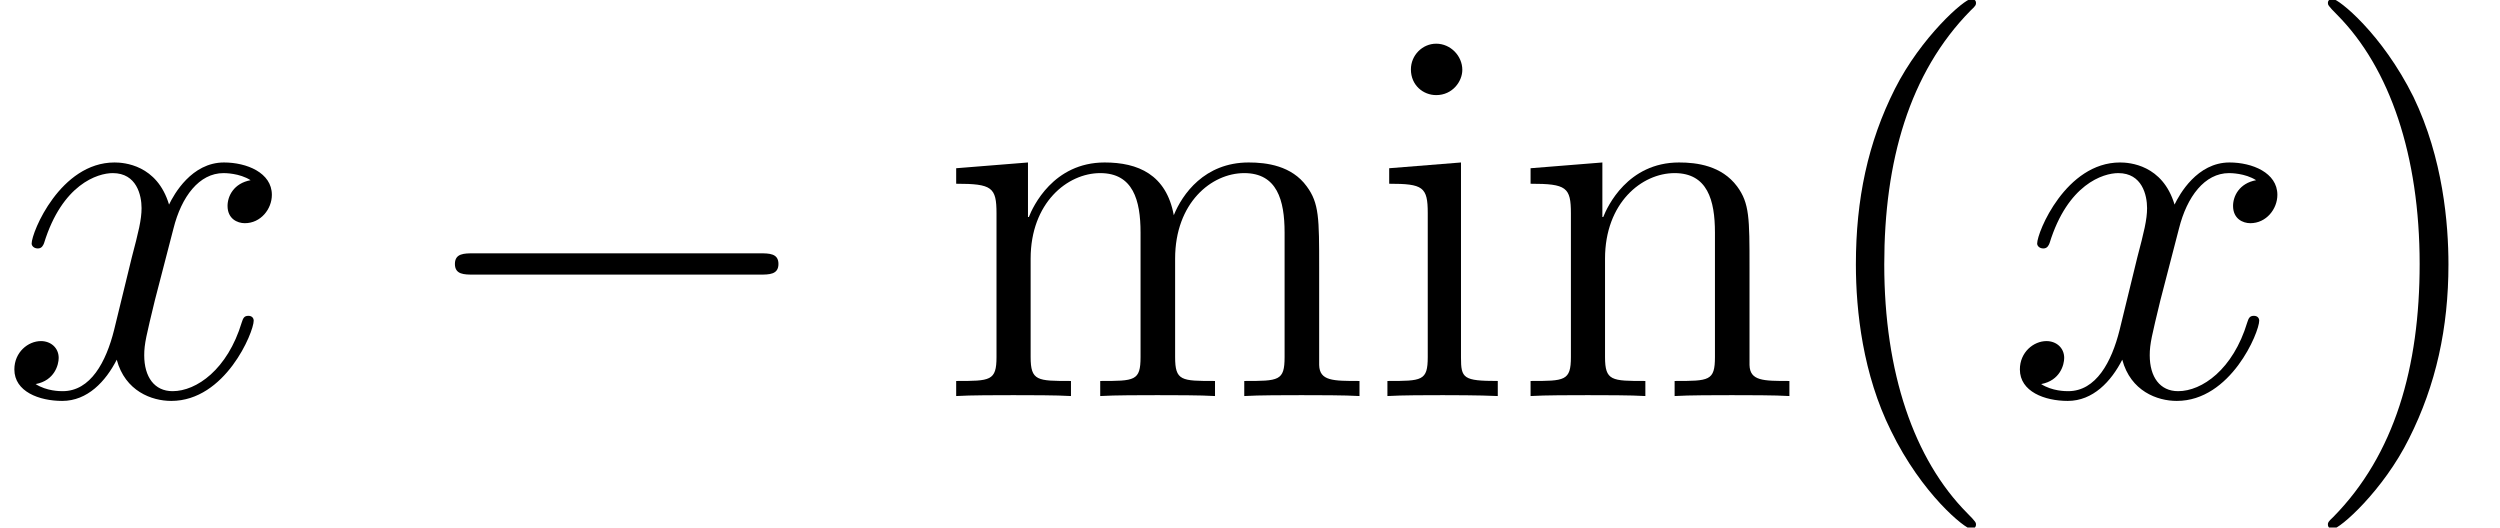
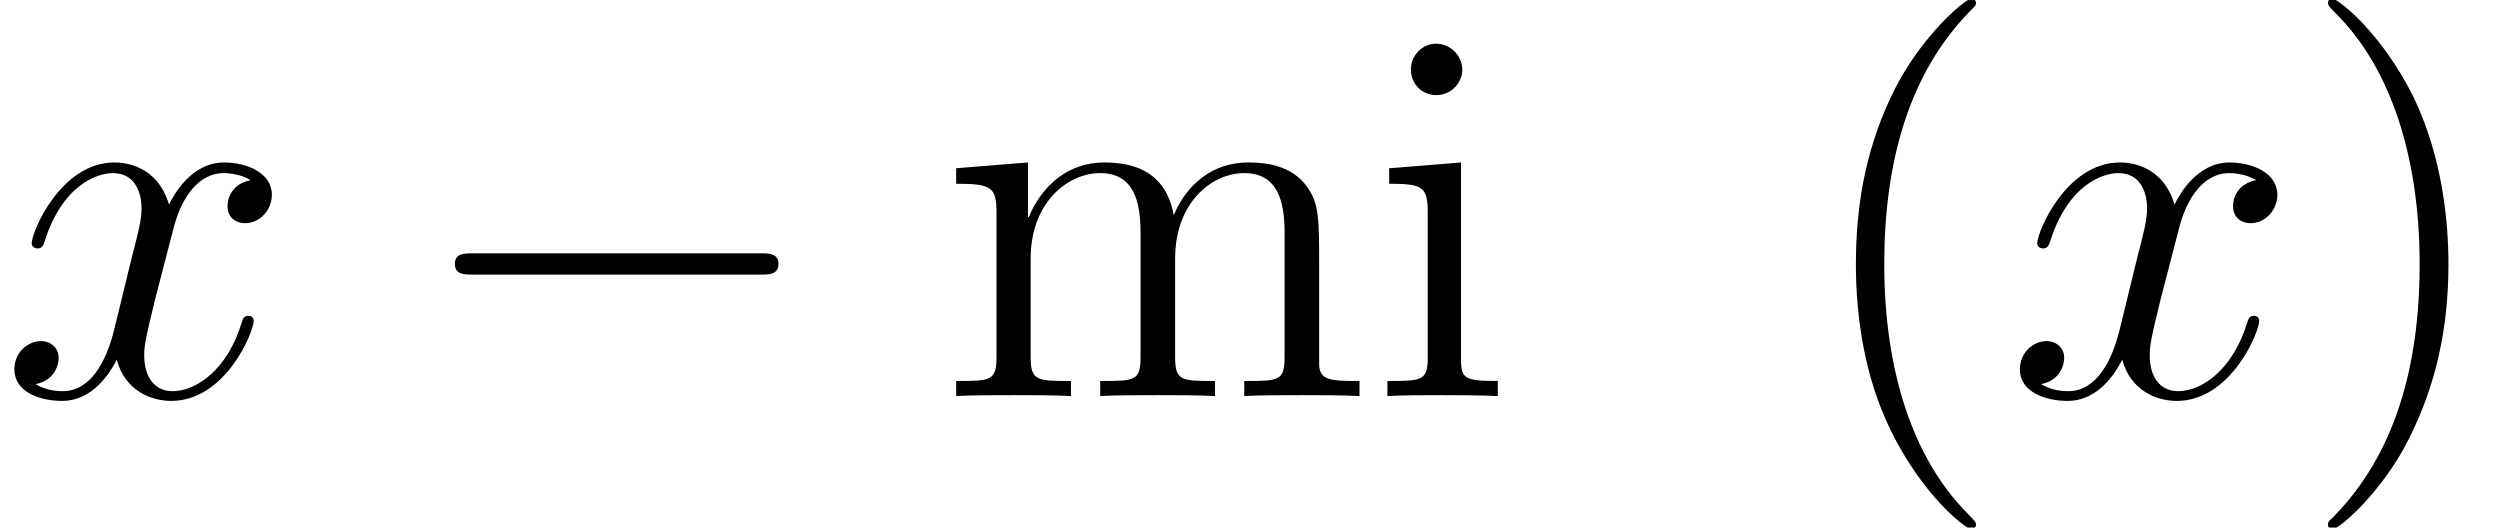
<svg xmlns="http://www.w3.org/2000/svg" xmlns:xlink="http://www.w3.org/1999/xlink" height="13.45pt" version="1.1" viewBox="-0.23 -0.24 63.74 13.45" width="63.74pt">
  <defs>
    <path d="M7.87 -2.74C8.08 -2.74 8.29 -2.74 8.29 -2.98S8.08 -3.22 7.87 -3.22H1.41C1.20 -3.22 0.99 -3.22 0.99 -2.98S1.20 -2.74 1.41 -2.74H7.87Z" id="g0-0" />
    <path d="M3.88 2.90C3.88 2.86 3.88 2.84 3.68 2.64C2.48 1.43 1.81 -0.53 1.81 -2.97C1.81 -5.29 2.37 -7.29 3.76 -8.70C3.88 -8.81 3.88 -8.83 3.88 -8.87C3.88 -8.94 3.82 -8.96 3.77 -8.96C3.62 -8.96 2.64 -8.10 2.05 -6.93C1.44 -5.72 1.17 -4.44 1.17 -2.97C1.17 -1.91 1.33 -0.49 1.96 0.78C2.66 2.22 3.64 3.00 3.77 3.00C3.82 3.00 3.88 2.97 3.88 2.90Z" id="g2-40" />
    <path d="M3.37 -2.97C3.37 -3.88 3.25 -5.36 2.58 -6.75C1.87 -8.18 0.89 -8.96 0.76 -8.96C0.71 -8.96 0.65 -8.94 0.65 -8.87C0.65 -8.83 0.65 -8.81 0.86 -8.60C2.05 -7.40 2.72 -5.42 2.72 -2.98C2.72 -0.66 2.16 1.32 0.77 2.73C0.65 2.84 0.65 2.86 0.65 2.90C0.65 2.97 0.71 3.00 0.76 3.00C0.92 3.00 1.90 2.13 2.48 0.96C3.09 -0.25 3.37 -1.54 3.37 -2.97Z" id="g2-41" />
-     <path d="M2.08 -7.36C2.08 -7.67 1.82 -7.95 1.49 -7.95C1.18 -7.95 0.92 -7.69 0.92 -7.37C0.92 -7.01 1.20 -6.79 1.49 -6.79C1.86 -6.79 2.08 -7.10 2.08 -7.36ZM0.43 -5.14V-4.79C1.19 -4.79 1.30 -4.72 1.30 -4.13V-0.88C1.30 -0.34 1.17 -0.34 0.39 -0.34V0C0.72 -0.02 1.30 -0.02 1.64 -0.02C1.78 -0.02 2.47 -0.02 2.88 0V-0.34C2.10 -0.34 2.05 -0.40 2.05 -0.87V-5.27L0.43 -5.14Z" id="g2-105" />
+     <path d="M2.08 -7.36C2.08 -7.67 1.82 -7.95 1.49 -7.95C1.18 -7.95 0.92 -7.69 0.92 -7.37C0.92 -7.01 1.20 -6.79 1.49 -6.79C1.86 -6.79 2.08 -7.10 2.08 -7.36ZM0.43 -5.14V-4.79C1.19 -4.79 1.30 -4.72 1.30 -4.13V-0.88C1.30 -0.34 1.17 -0.34 0.39 -0.34V0C0.72 -0.02 1.30 -0.02 1.64 -0.02C1.78 -0.02 2.47 -0.02 2.88 0V-0.34C2.10 -0.34 2.05 -0.40 2.05 -0.87V-5.27Z" id="g2-105" />
    <path d="M8.57 -2.90C8.57 -4.01 8.57 -4.35 8.29 -4.73C7.95 -5.20 7.38 -5.27 6.98 -5.27C5.98 -5.27 5.48 -4.55 5.29 -4.08C5.12 -5.00 4.48 -5.27 3.73 -5.27C2.57 -5.27 2.11 -4.27 2.02 -4.04H2.00V-5.27L0.38 -5.14V-4.79C1.19 -4.79 1.29 -4.71 1.29 -4.12V-0.88C1.29 -0.34 1.15 -0.34 0.38 -0.34V0C0.69 -0.02 1.33 -0.02 1.67 -0.02C2.02 -0.02 2.66 -0.02 2.97 0V-0.34C2.21 -0.34 2.06 -0.34 2.06 -0.88V-3.10C2.06 -4.36 2.89 -5.03 3.63 -5.03S4.54 -4.42 4.54 -3.69V-0.88C4.54 -0.34 4.41 -0.34 3.63 -0.34V0C3.94 -0.02 4.59 -0.02 4.92 -0.02C5.27 -0.02 5.91 -0.02 6.22 0V-0.34C5.46 -0.34 5.32 -0.34 5.32 -0.88V-3.10C5.32 -4.36 6.14 -5.03 6.88 -5.03S7.79 -4.42 7.79 -3.69V-0.88C7.79 -0.34 7.66 -0.34 6.88 -0.34V0C7.19 -0.02 7.84 -0.02 8.17 -0.02C8.52 -0.02 9.16 -0.02 9.48 0V-0.34C8.88 -0.34 8.58 -0.34 8.57 -0.70V-2.90Z" id="g2-109" />
-     <path d="M5.32 -2.90C5.32 -4.01 5.32 -4.35 5.04 -4.73C4.69 -5.20 4.13 -5.27 3.73 -5.27C2.57 -5.27 2.11 -4.27 2.02 -4.04H2.00V-5.27L0.38 -5.14V-4.79C1.19 -4.79 1.29 -4.71 1.29 -4.12V-0.88C1.29 -0.34 1.15 -0.34 0.38 -0.34V0C0.69 -0.02 1.33 -0.02 1.67 -0.02C2.02 -0.02 2.66 -0.02 2.97 0V-0.34C2.21 -0.34 2.06 -0.34 2.06 -0.88V-3.10C2.06 -4.36 2.89 -5.03 3.63 -5.03S4.54 -4.42 4.54 -3.69V-0.88C4.54 -0.34 4.41 -0.34 3.63 -0.34V0C3.94 -0.02 4.59 -0.02 4.92 -0.02C5.27 -0.02 5.91 -0.02 6.22 0V-0.34C5.63 -0.34 5.33 -0.34 5.32 -0.70V-2.90Z" id="g2-110" />
    <path d="M5.66 -4.87C5.28 -4.80 5.14 -4.51 5.14 -4.29C5.14 -4.00 5.36 -3.90 5.53 -3.90C5.89 -3.90 6.14 -4.22 6.14 -4.54C6.14 -5.04 5.57 -5.27 5.06 -5.27C4.33 -5.27 3.93 -4.55 3.82 -4.32C3.55 -5.22 2.80 -5.27 2.59 -5.27C1.37 -5.27 0.72 -3.70 0.72 -3.44C0.72 -3.39 0.77 -3.33 0.86 -3.33C0.95 -3.33 0.98 -3.40 1.00 -3.45C1.41 -4.78 2.21 -5.03 2.55 -5.03C3.09 -5.03 3.20 -4.53 3.20 -4.24C3.20 -3.98 3.13 -3.70 2.98 -3.13L2.58 -1.49C2.40 -0.77 2.05 -0.11 1.42 -0.11C1.36 -0.11 1.06 -0.11 0.81 -0.27C1.24 -0.35 1.33 -0.71 1.33 -0.86C1.33 -1.09 1.15 -1.24 0.93 -1.24C0.64 -1.24 0.33 -0.99 0.33 -0.60C0.33 -0.10 0.89 0.11 1.41 0.11C1.98 0.11 2.39 -0.33 2.64 -0.82C2.83 -0.11 3.43 0.11 3.87 0.11C5.09 0.11 5.73 -1.44 5.73 -1.70C5.73 -1.76 5.69 -1.81 5.61 -1.81C5.51 -1.81 5.49 -1.75 5.46 -1.66C5.14 -0.60 4.44 -0.11 3.90 -0.11C3.49 -0.11 3.26 -0.43 3.26 -0.92C3.26 -1.18 3.31 -1.37 3.50 -2.16L3.92 -3.78C4.10 -4.50 4.50 -5.03 5.05 -5.03C5.08 -5.03 5.41 -5.03 5.66 -4.87Z" id="g1-120" />
  </defs>
  <g id="page1" transform="matrix(1.13 0 0 1.13 -63.98 -64.44)">
    <use x="56.41" xlink:href="#g1-120" y="65.75" />
    <use x="65.69" xlink:href="#g0-0" y="65.75" />
    <use x="77.61" xlink:href="#g2-109" y="65.75" />
    <use x="87.33" xlink:href="#g2-105" y="65.75" />
    <use x="90.57" xlink:href="#g2-110" y="65.75" />
    <use x="97.12" xlink:href="#g2-40" y="65.75" />
    <use x="101.66" xlink:href="#g1-120" y="65.75" />
    <use x="108.29" xlink:href="#g2-41" y="65.75" />
  </g>
</svg>